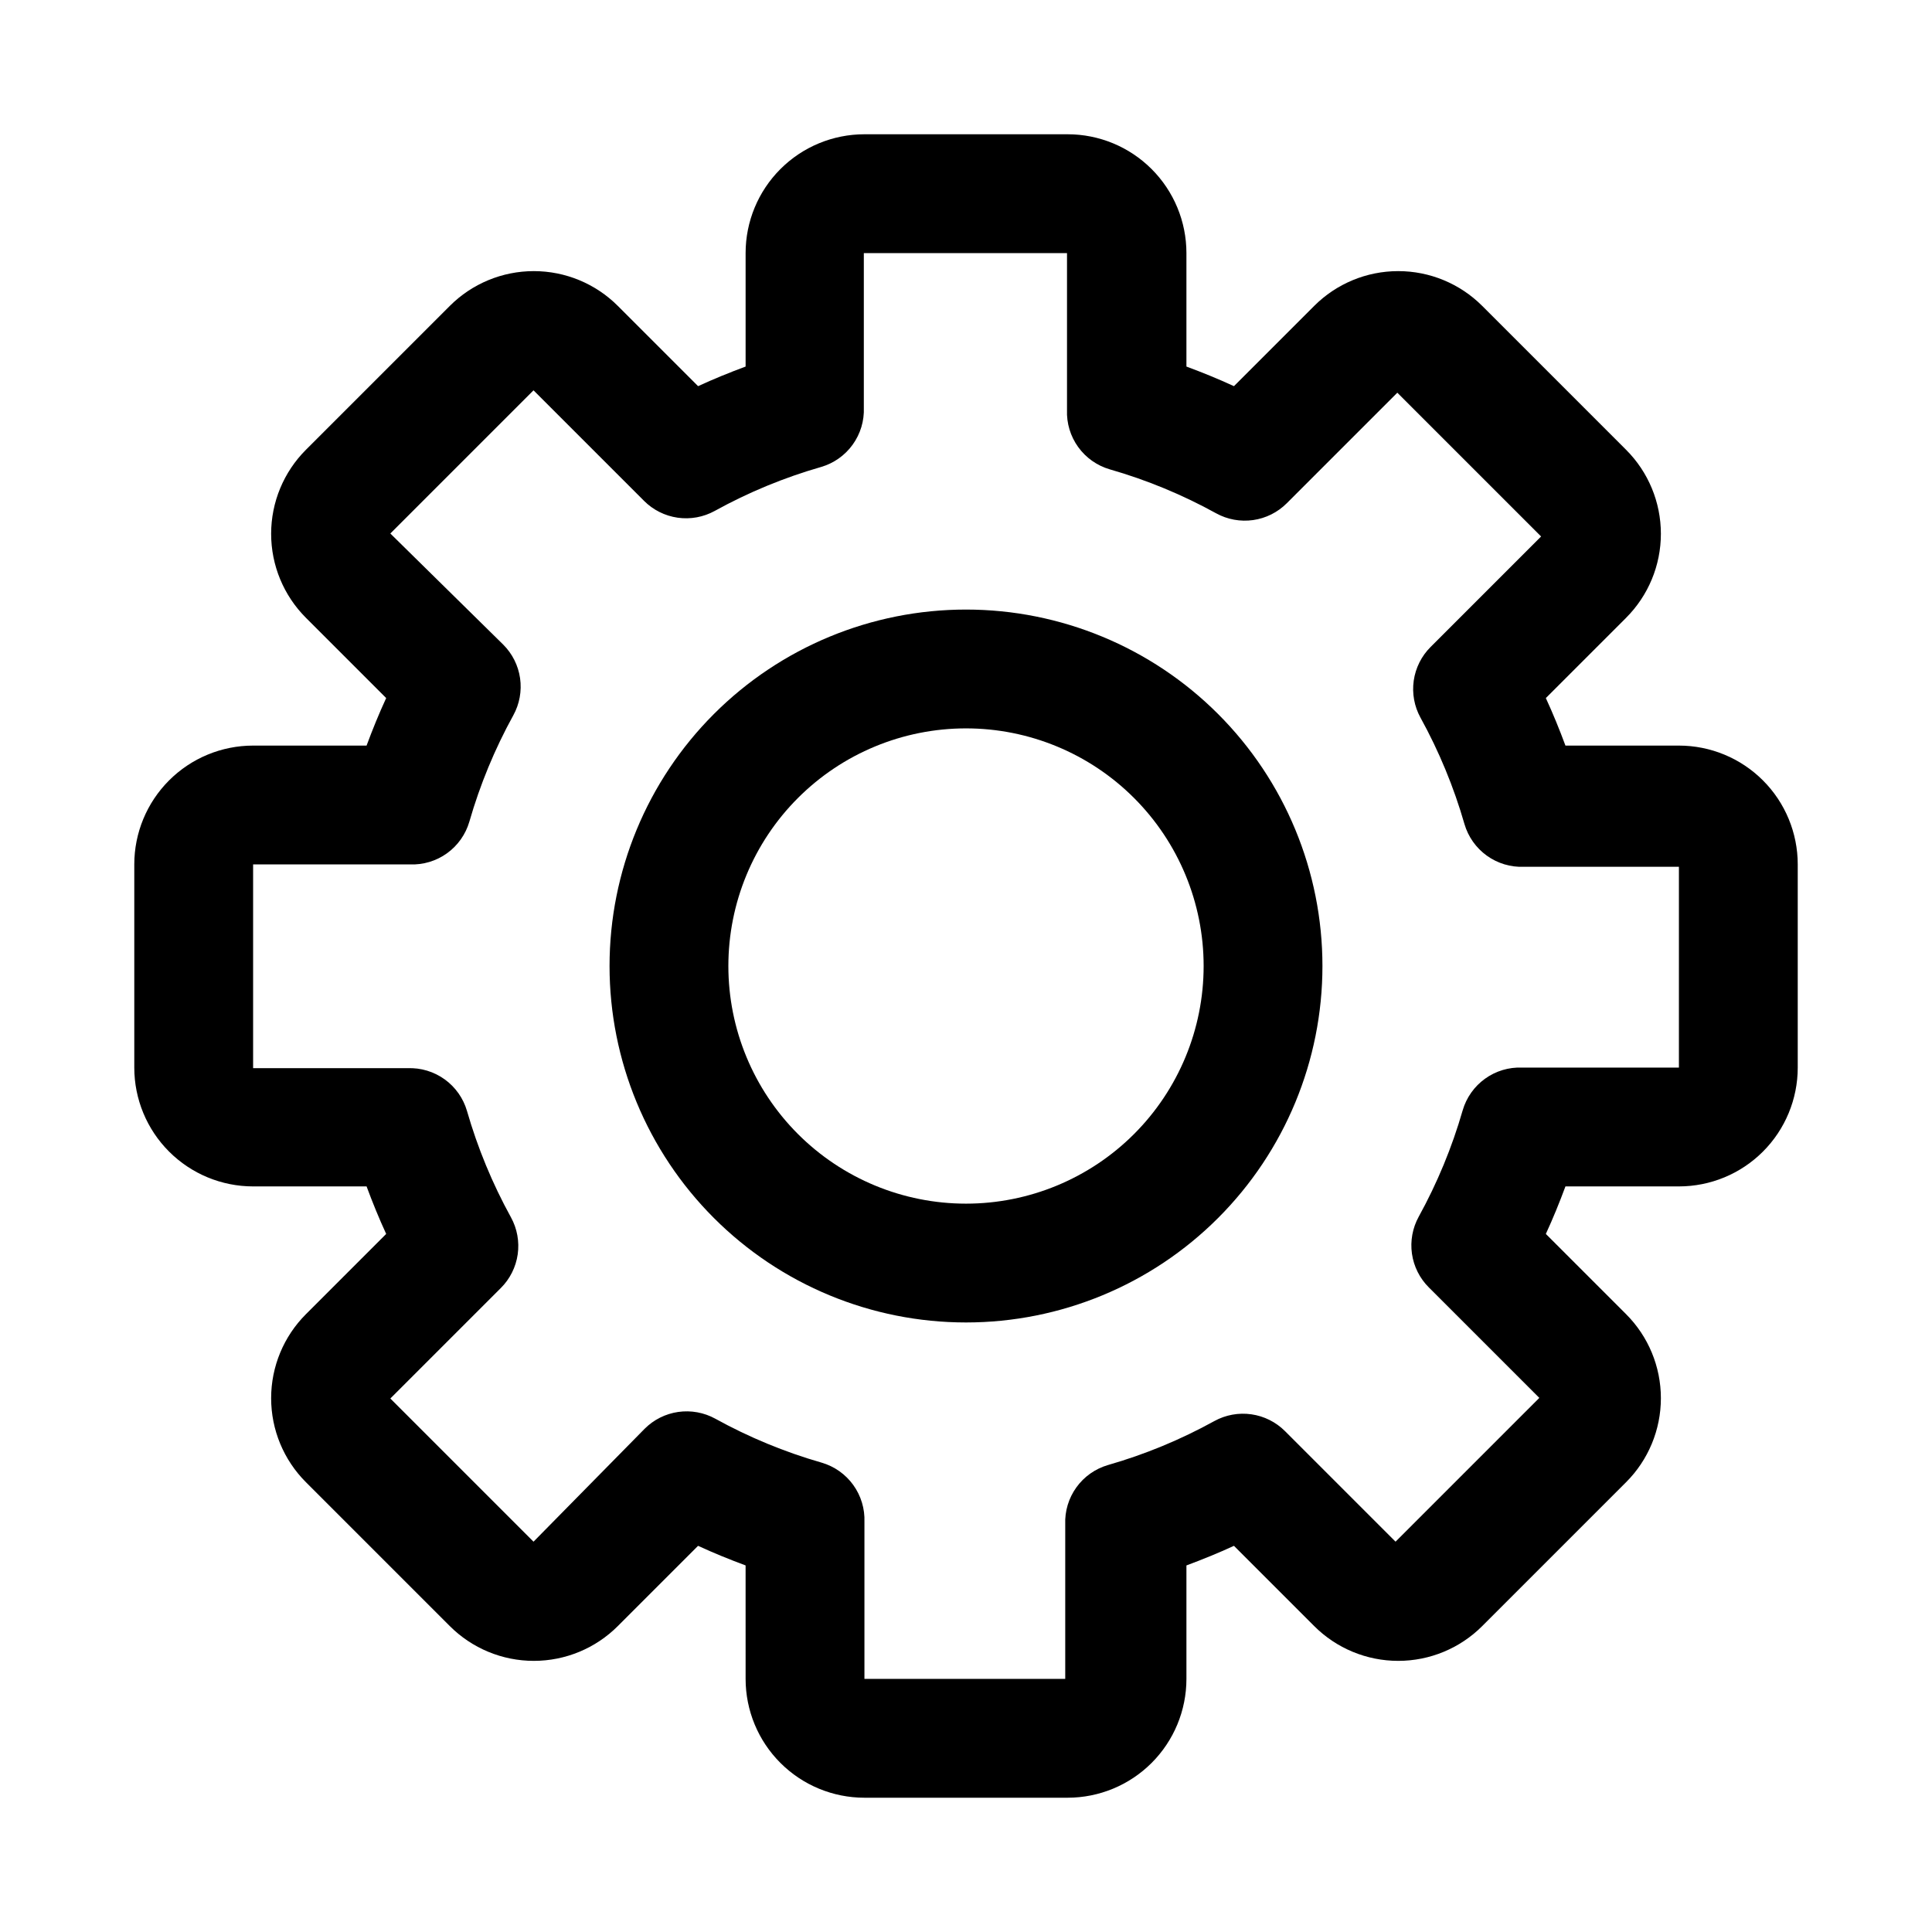
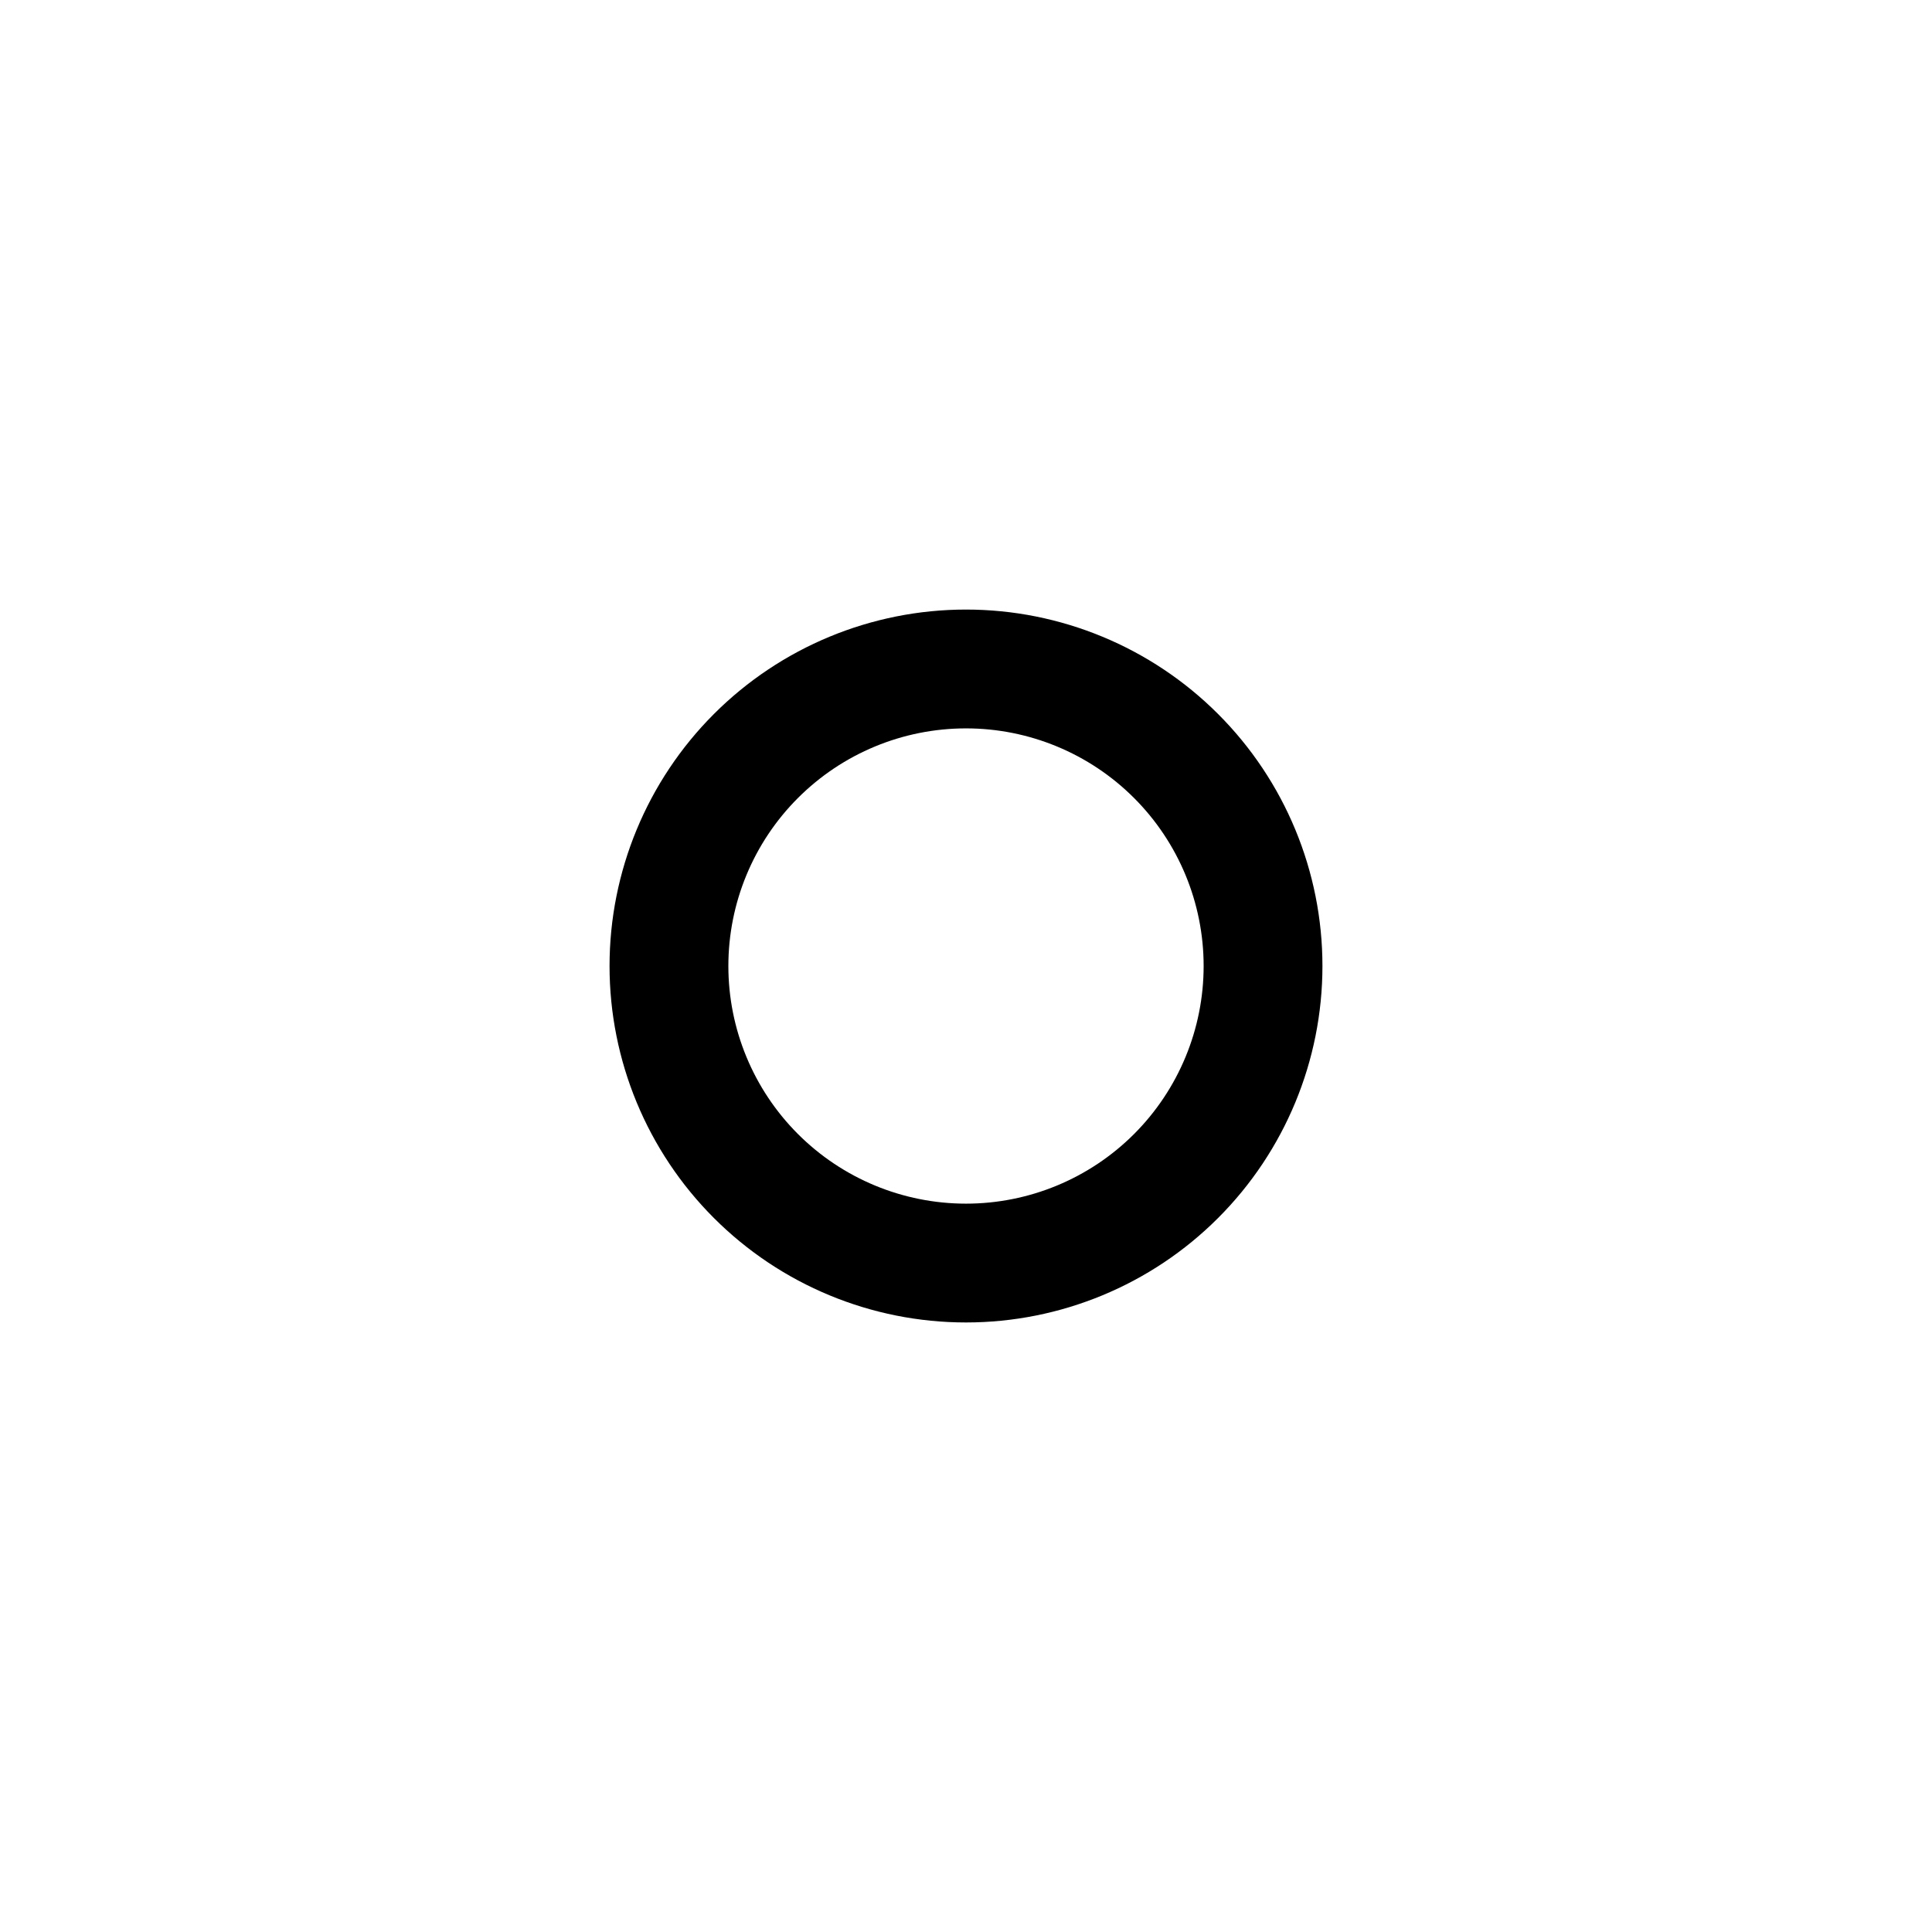
<svg xmlns="http://www.w3.org/2000/svg" fill="#000000" width="800px" height="800px" version="1.1" viewBox="144 144 512 512">
  <g>
-     <path d="m588.93 341.59h-30.07c-1.574-4.25-3.305-8.5-5.195-12.594l21.254-21.254v-0.004c5.914-5.906 9.234-13.922 9.234-22.277 0-8.359-3.32-16.371-9.234-22.277l-38.102-38.102c-5.906-5.914-13.918-9.234-22.277-9.234-8.355 0-16.371 3.32-22.277 9.234l-21.254 21.254c-4.094-1.891-8.344-3.621-12.594-5.195v-30.07c0-8.352-3.32-16.359-9.223-22.266-5.906-5.906-13.914-9.223-22.266-9.223h-53.844c-8.352 0-16.363 3.316-22.266 9.223-5.906 5.906-9.223 13.914-9.223 22.266v30.07c-4.25 1.574-8.5 3.305-12.594 5.195l-21.258-21.254c-5.906-5.914-13.922-9.234-22.277-9.234-8.359 0-16.371 3.32-22.277 9.234l-38.102 38.102c-5.914 5.906-9.234 13.918-9.234 22.277 0 8.355 3.32 16.371 9.234 22.277l21.254 21.254c-1.891 4.094-3.621 8.344-5.195 12.594l-30.07 0.004c-8.352 0-16.359 3.316-22.266 9.223-5.906 5.902-9.223 13.914-9.223 22.266v53.844c0 8.352 3.316 16.359 9.223 22.266 5.906 5.902 13.914 9.223 22.266 9.223h30.07c1.574 4.25 3.305 8.5 5.195 12.594l-21.254 21.254c-5.914 5.906-9.234 13.922-9.234 22.277 0 8.359 3.32 16.371 9.234 22.277l38.102 38.102c5.906 5.914 13.918 9.234 22.277 9.234 8.355 0 16.371-3.32 22.277-9.234l21.254-21.254c4.094 1.891 8.344 3.621 12.594 5.195l0.004 30.07c0 8.352 3.316 16.363 9.223 22.266 5.902 5.906 13.914 9.223 22.266 9.223h53.844c8.352 0 16.359-3.316 22.266-9.223 5.902-5.902 9.223-13.914 9.223-22.266v-30.07c4.25-1.574 8.5-3.305 12.594-5.195l21.254 21.254c5.906 5.914 13.922 9.234 22.277 9.234 8.359 0 16.371-3.32 22.277-9.234l38.102-38.102c5.914-5.906 9.234-13.918 9.234-22.277 0-8.355-3.32-16.371-9.234-22.277l-21.254-21.254c1.891-4.094 3.621-8.344 5.195-12.594h30.07c8.352 0 16.363-3.32 22.266-9.223 5.906-5.906 9.223-13.914 9.223-22.266v-53.844c0-8.352-3.316-16.363-9.223-22.266-5.902-5.906-13.914-9.223-22.266-9.223zm0 85.332h-41.562c-3.516-0.141-6.973 0.898-9.824 2.953-2.856 2.055-4.938 5.004-5.922 8.383-2.82 9.797-6.727 19.25-11.648 28.18-1.645 2.992-2.273 6.438-1.793 9.816 0.484 3.379 2.051 6.508 4.469 8.918l29.285 29.285-38.102 38.102-29.285-29.285c-2.41-2.414-5.539-3.984-8.918-4.465-3.379-0.484-6.824 0.145-9.816 1.789-8.926 4.93-18.379 8.836-28.184 11.652-3.375 0.98-6.324 3.062-8.379 5.918-2.055 2.852-3.094 6.312-2.953 9.824v40.934h-53.215v-41.562c0.137-3.516-0.902-6.973-2.957-9.824-2.055-2.856-5.004-4.938-8.379-5.922-9.805-2.812-19.258-6.719-28.184-11.648-2.992-1.645-6.434-2.273-9.816-1.793-3.379 0.484-6.508 2.051-8.918 4.469l-29.441 29.914-37.945-37.945 29.285-29.285v0.004c2.418-2.41 3.984-5.543 4.469-8.922 0.48-3.379-0.148-6.824-1.793-9.812-4.922-8.934-8.828-18.383-11.648-28.184-0.984-3.375-3.066-6.328-5.922-8.383-2.852-2.051-6.309-3.094-9.824-2.953h-40.934v-54h41.562c3.516 0.137 6.973-0.902 9.828-2.957 2.852-2.055 4.938-5.004 5.918-8.379 2.82-9.801 6.727-19.254 11.648-28.184 1.648-2.992 2.273-6.434 1.793-9.816-0.484-3.379-2.051-6.508-4.469-8.918l-29.914-29.441 37.945-37.945 29.285 29.285h-0.004c2.414 2.418 5.543 3.984 8.922 4.469 3.379 0.48 6.824-0.148 9.816-1.793 8.926-4.93 18.379-8.836 28.18-11.648 3.379-0.984 6.328-3.066 8.383-5.922 2.055-2.852 3.094-6.309 2.953-9.824v-40.934h53.844v41.562c-0.137 3.516 0.902 6.973 2.957 9.828 2.055 2.852 5.004 4.938 8.379 5.918 9.805 2.812 19.258 6.723 28.184 11.648 2.992 1.648 6.434 2.273 9.816 1.793 3.379-0.484 6.508-2.051 8.918-4.469l29.285-29.285 38.102 38.102-29.285 29.285c-2.418 2.41-3.984 5.543-4.469 8.922-0.48 3.379 0.148 6.824 1.793 9.812 4.922 8.93 8.828 18.383 11.648 28.184 0.984 3.375 3.066 6.324 5.918 8.379 2.856 2.055 6.312 3.098 9.828 2.957h41.09z" />
    <path d="m400 305.54c-25.055 0-49.082 9.953-66.797 27.668s-27.668 41.742-27.668 66.797c0 25.051 9.953 49.078 27.668 66.793 17.715 17.719 41.742 27.668 66.797 27.668 25.051 0 49.078-9.949 66.793-27.668 17.719-17.715 27.668-41.742 27.668-66.793 0-25.055-9.949-49.082-27.668-66.797-17.715-17.715-41.742-27.668-66.793-27.668zm0 157.44c-16.703 0-32.723-6.637-44.531-18.445-11.812-11.812-18.445-27.832-18.445-44.531 0-16.703 6.633-32.723 18.445-44.531 11.809-11.812 27.828-18.445 44.531-18.445 16.699 0 32.719 6.633 44.531 18.445 11.809 11.809 18.445 27.828 18.445 44.531 0 16.699-6.637 32.719-18.445 44.531-11.812 11.809-27.832 18.445-44.531 18.445z" />
  </g>
</svg>